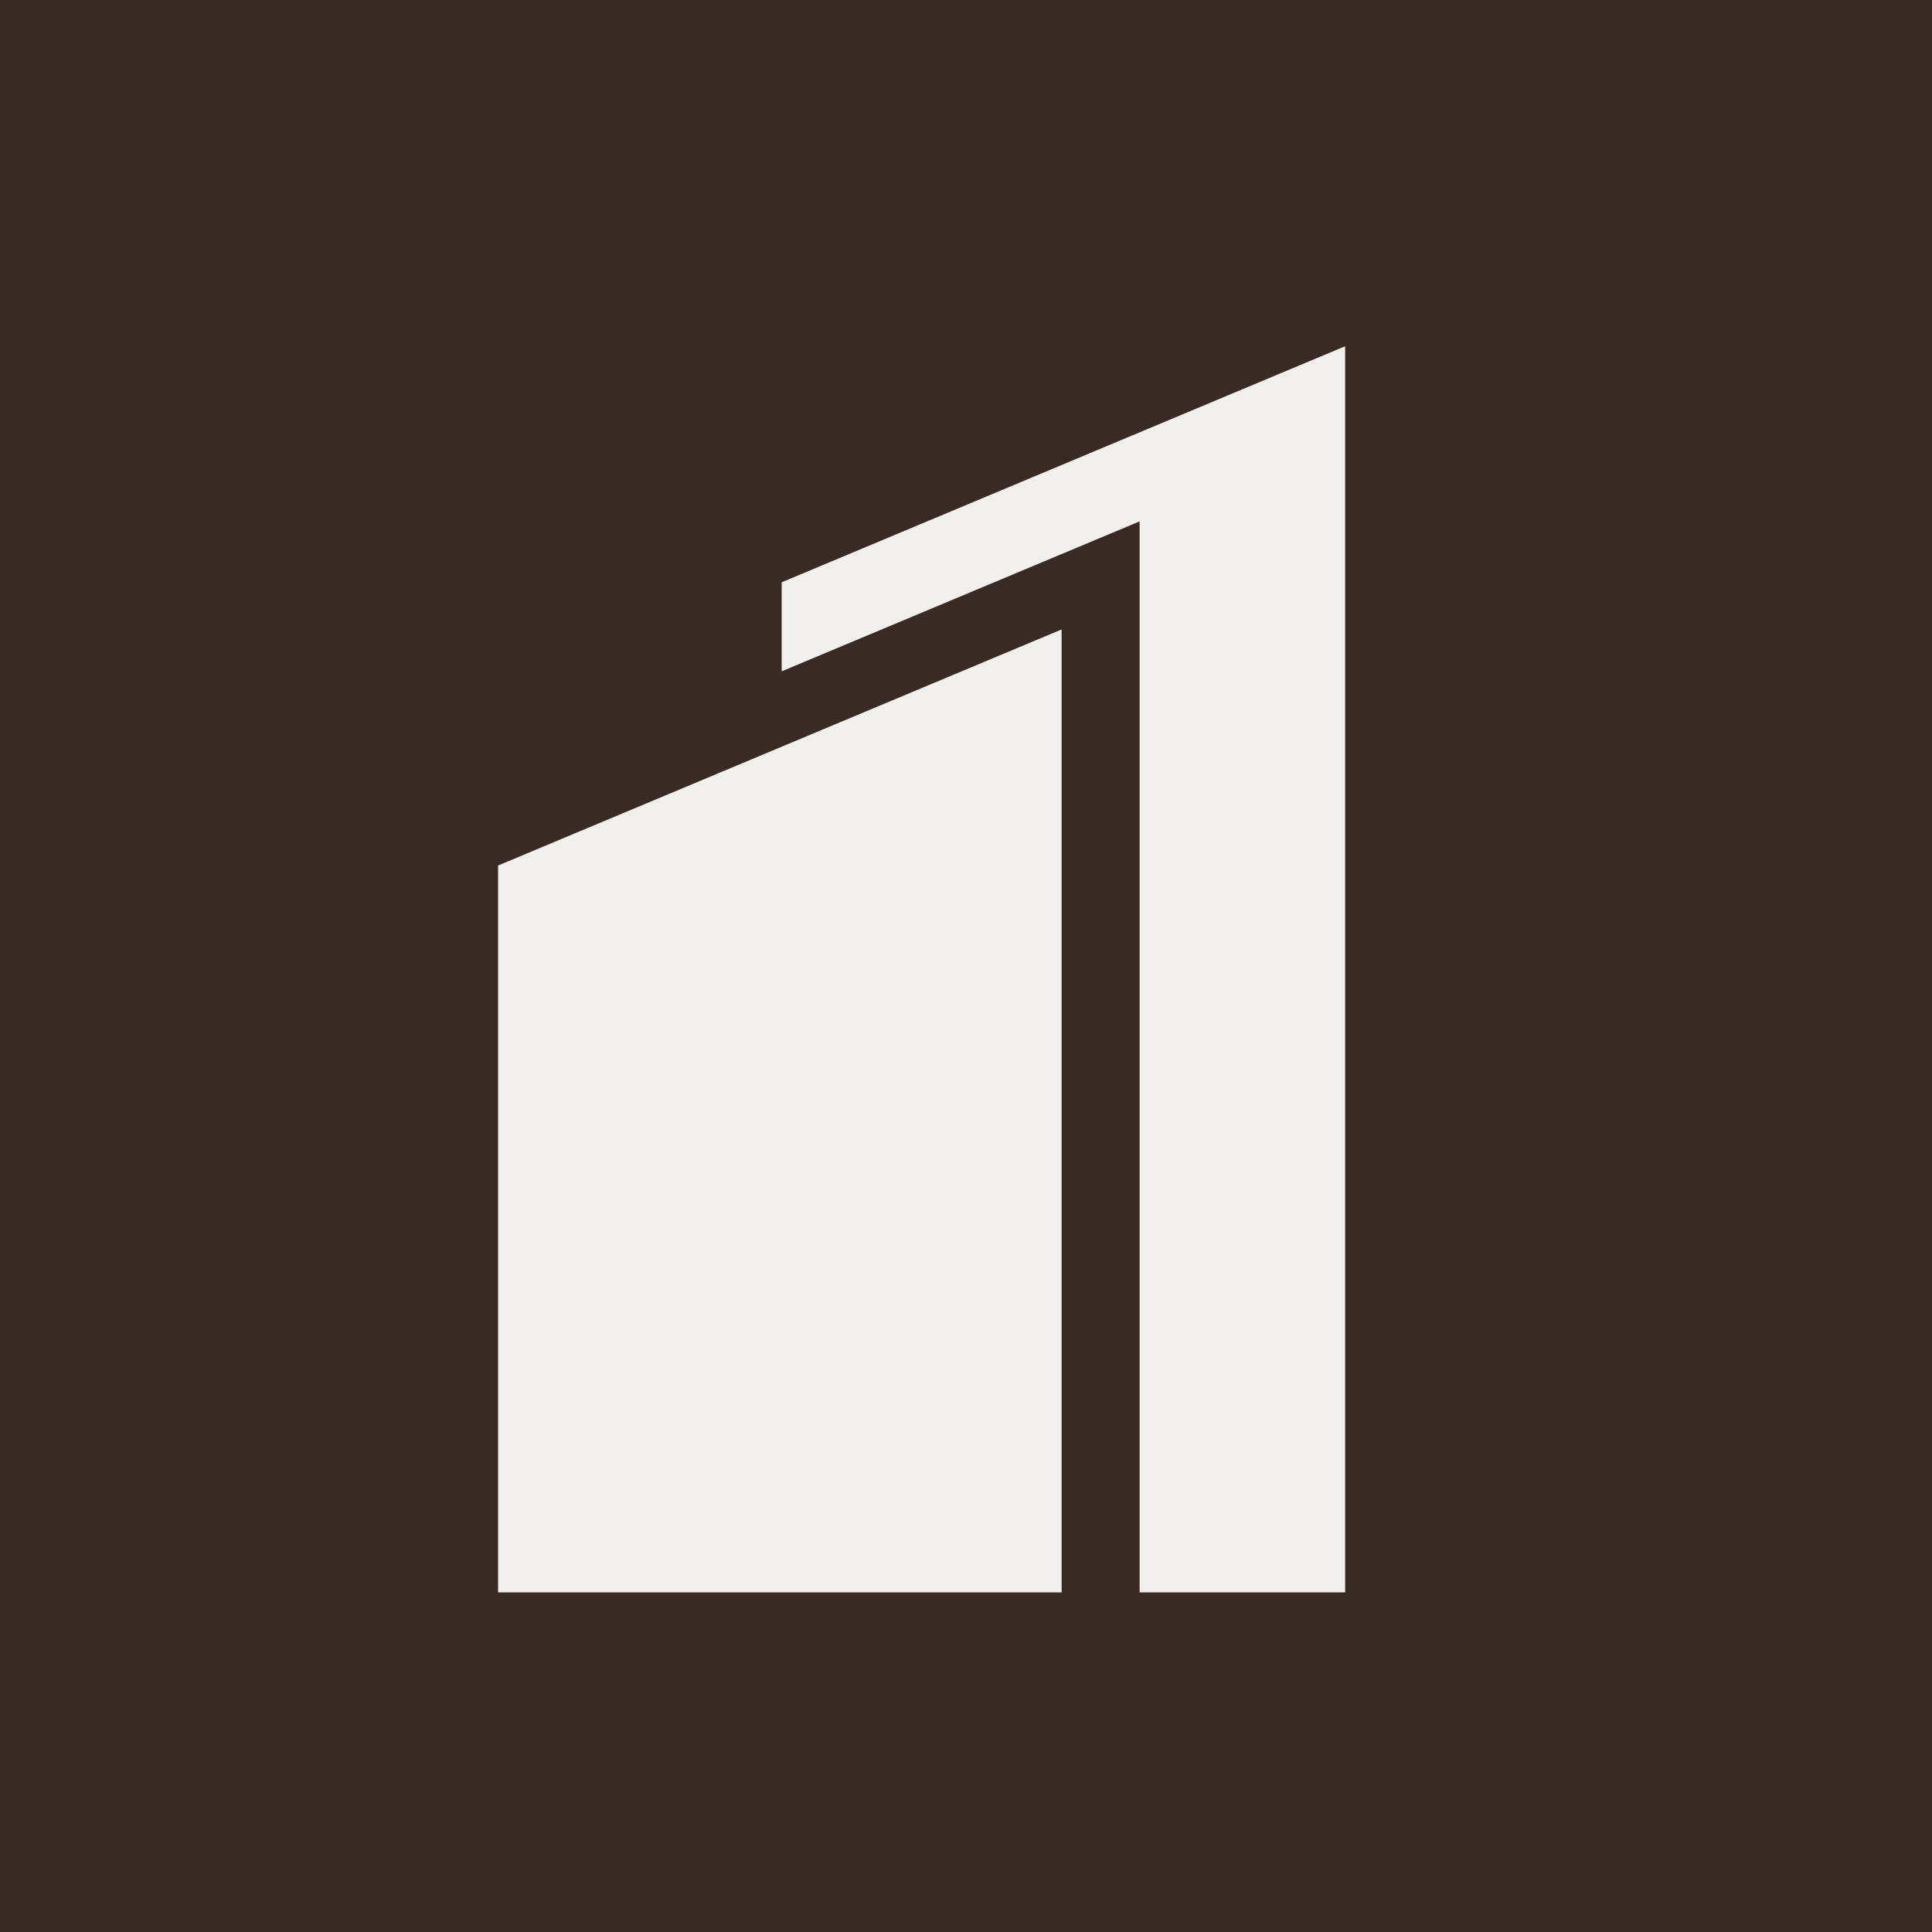
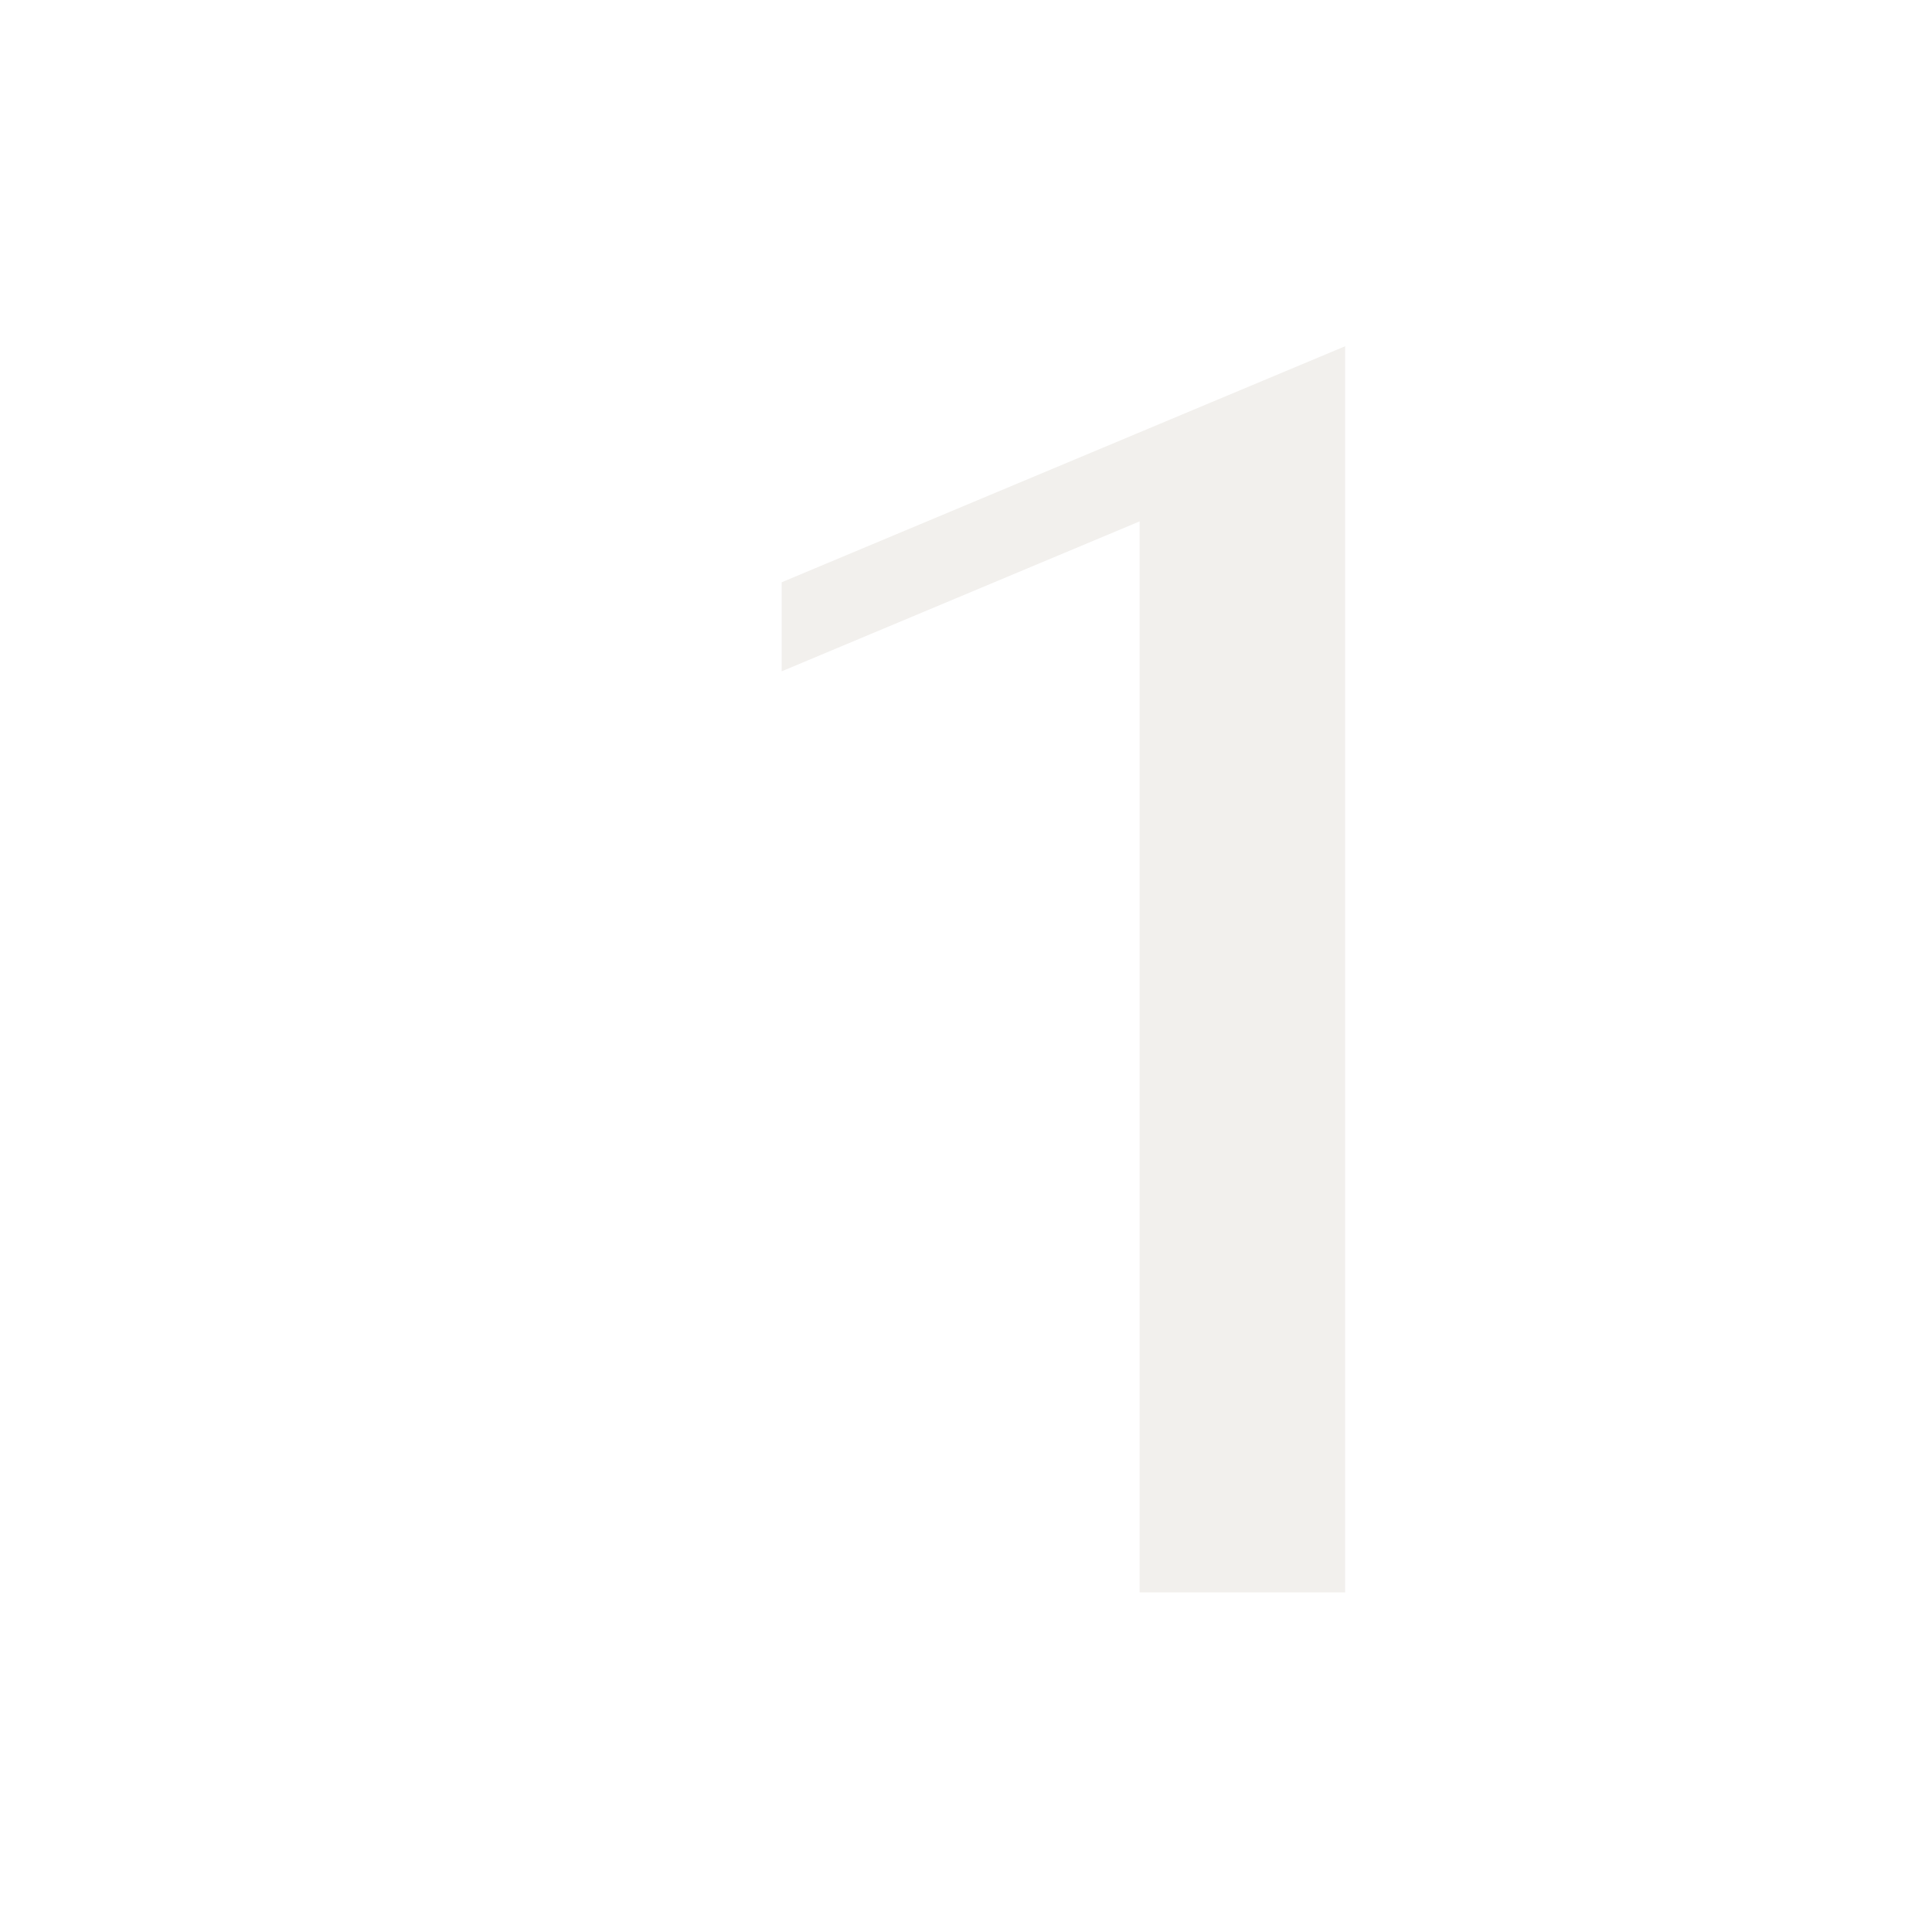
<svg xmlns="http://www.w3.org/2000/svg" width="256" height="256" viewBox="0 0 256 256" fill="none">
-   <rect width="256" height="256" fill="#382A24" />
  <g clip-path="url(#clip0_147_26)">
-     <path d="M140.603 212.168C140.623 212.168 140.646 212.171 140.668 212.171V83.404L66 114.683V219.496C90.038 214.67 115.107 212.168 140.603 212.168Z" fill="#F2F0ED" />
    <path d="M151.004 213.144C160.16 213.382 169.248 213.952 178.241 214.825V45.876L103.576 77.155V88.954L151.004 69.086V213.144Z" fill="#F2F0ED" />
  </g>
  <defs>
    <clipPath id="clip0_147_26">
      <rect width="124" height="167" fill="white" transform="translate(66 44)" />
    </clipPath>
  </defs>
</svg>